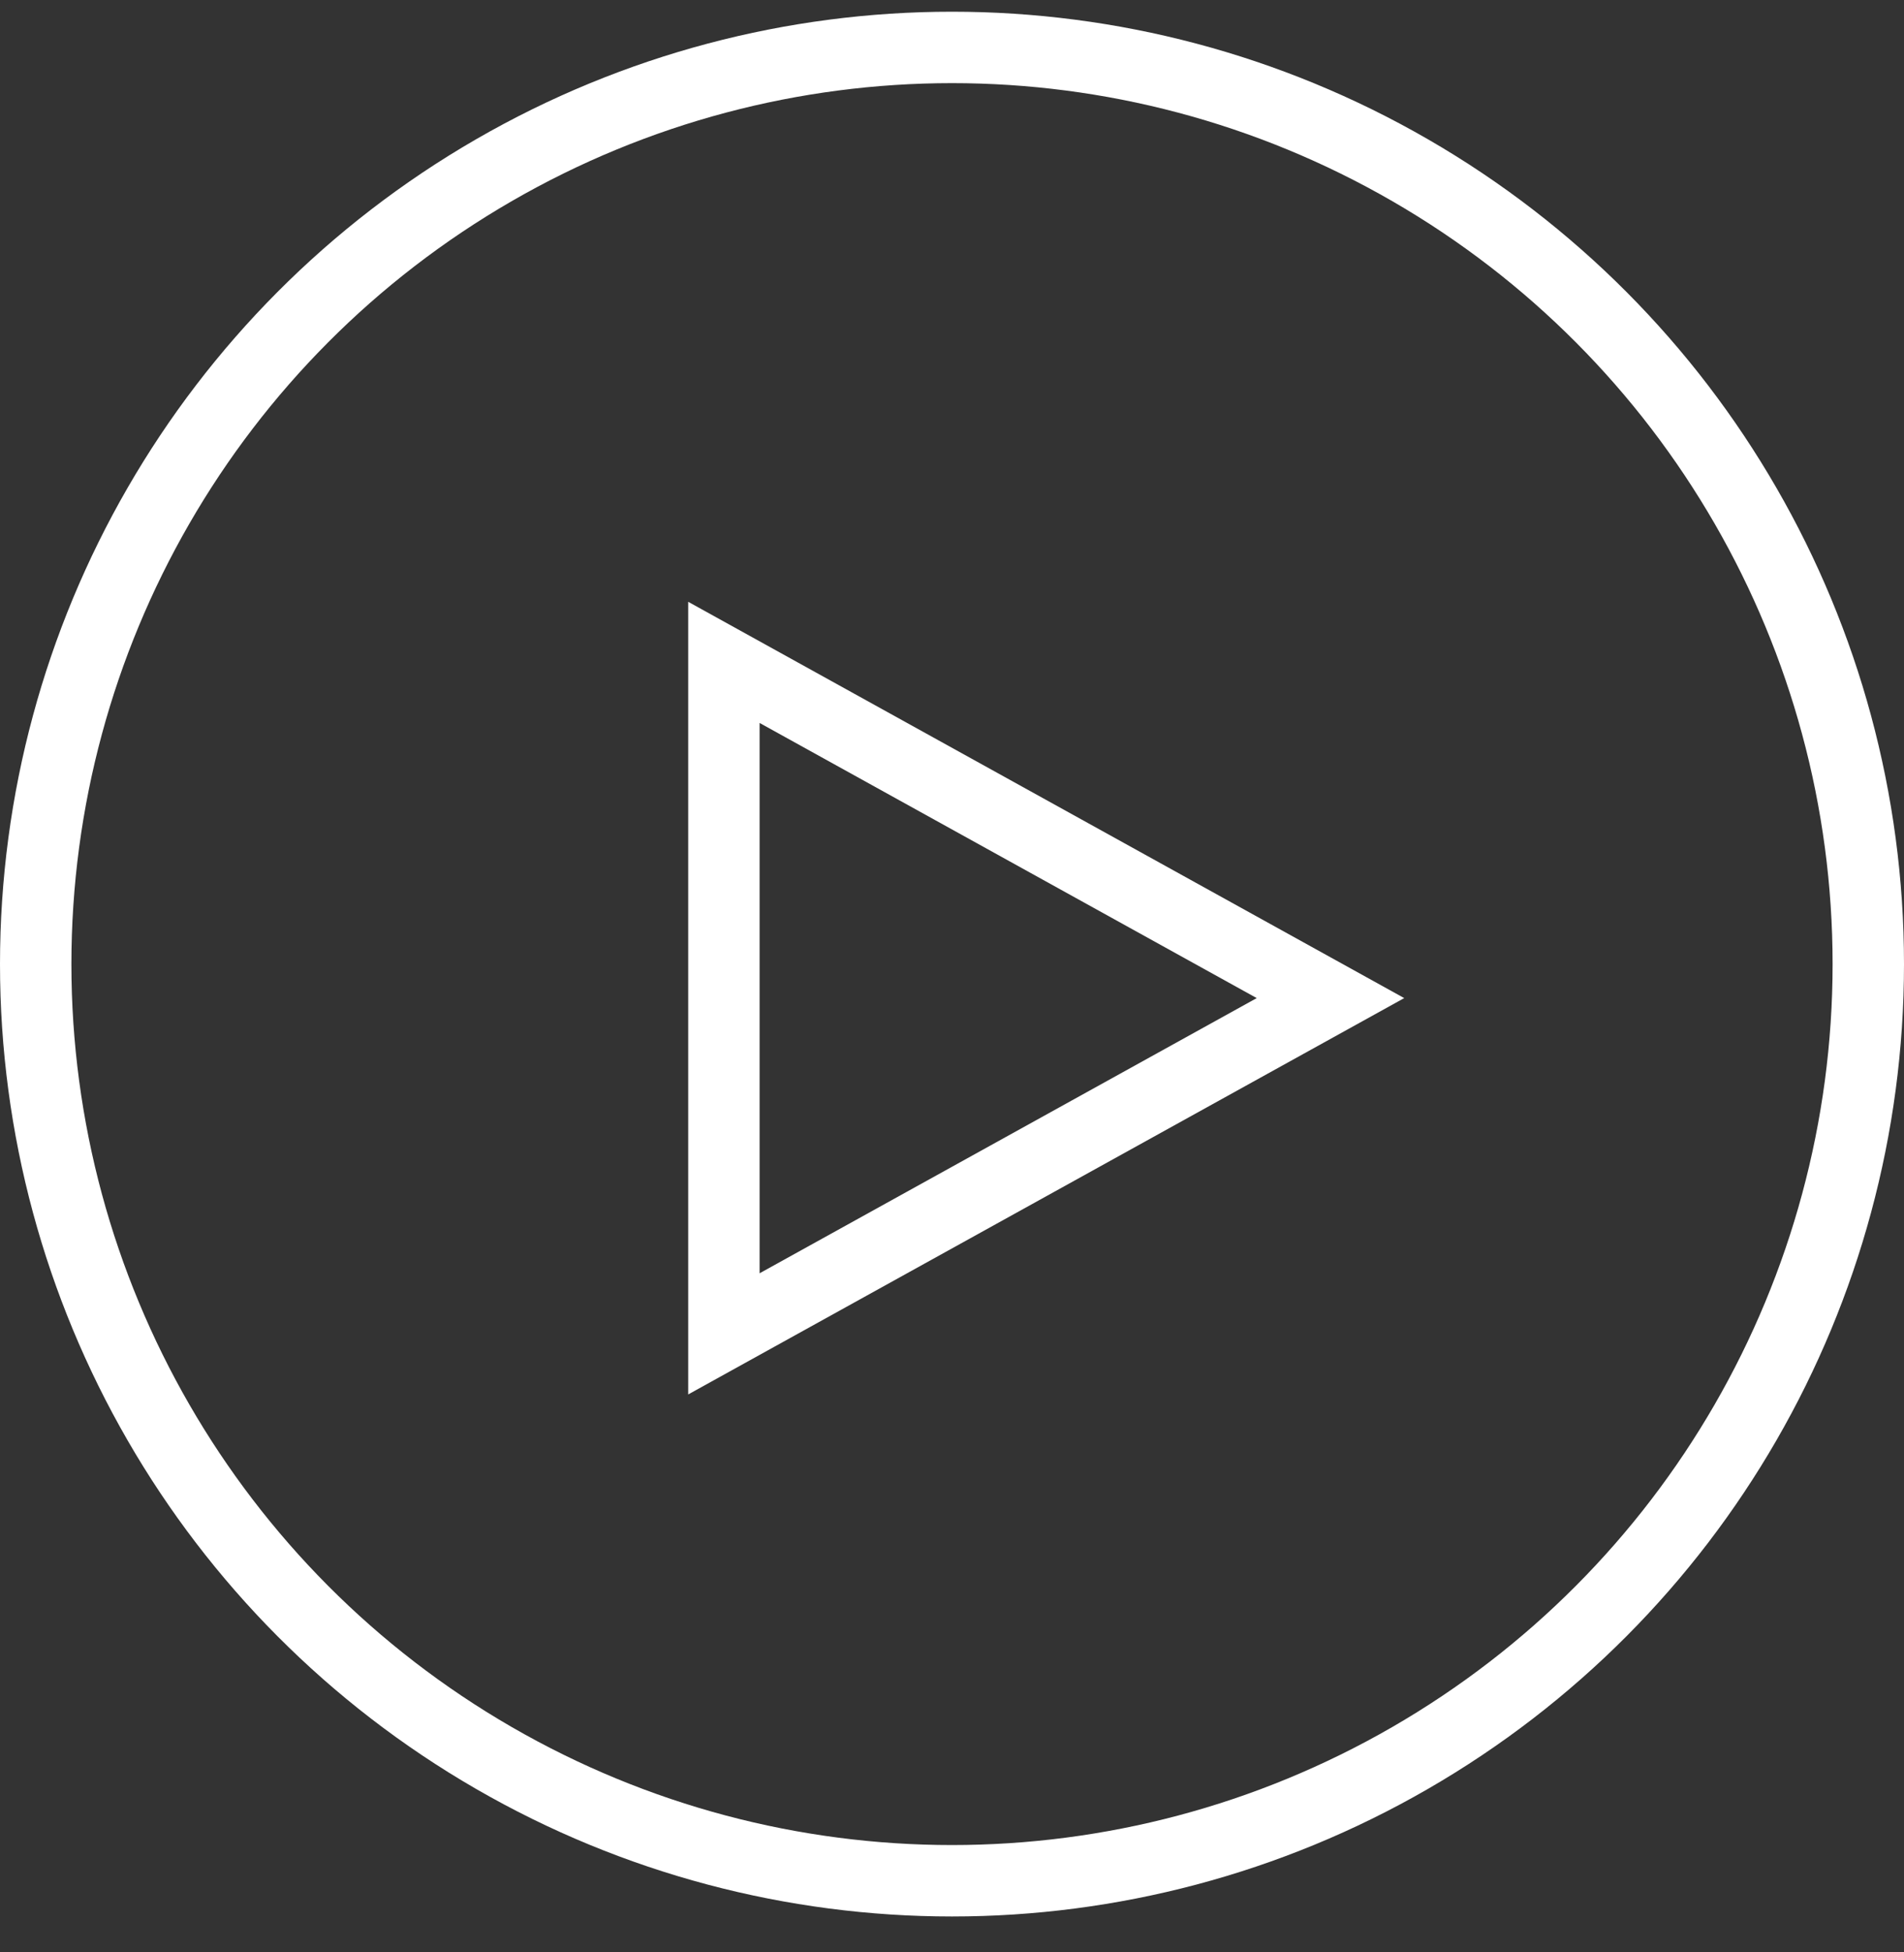
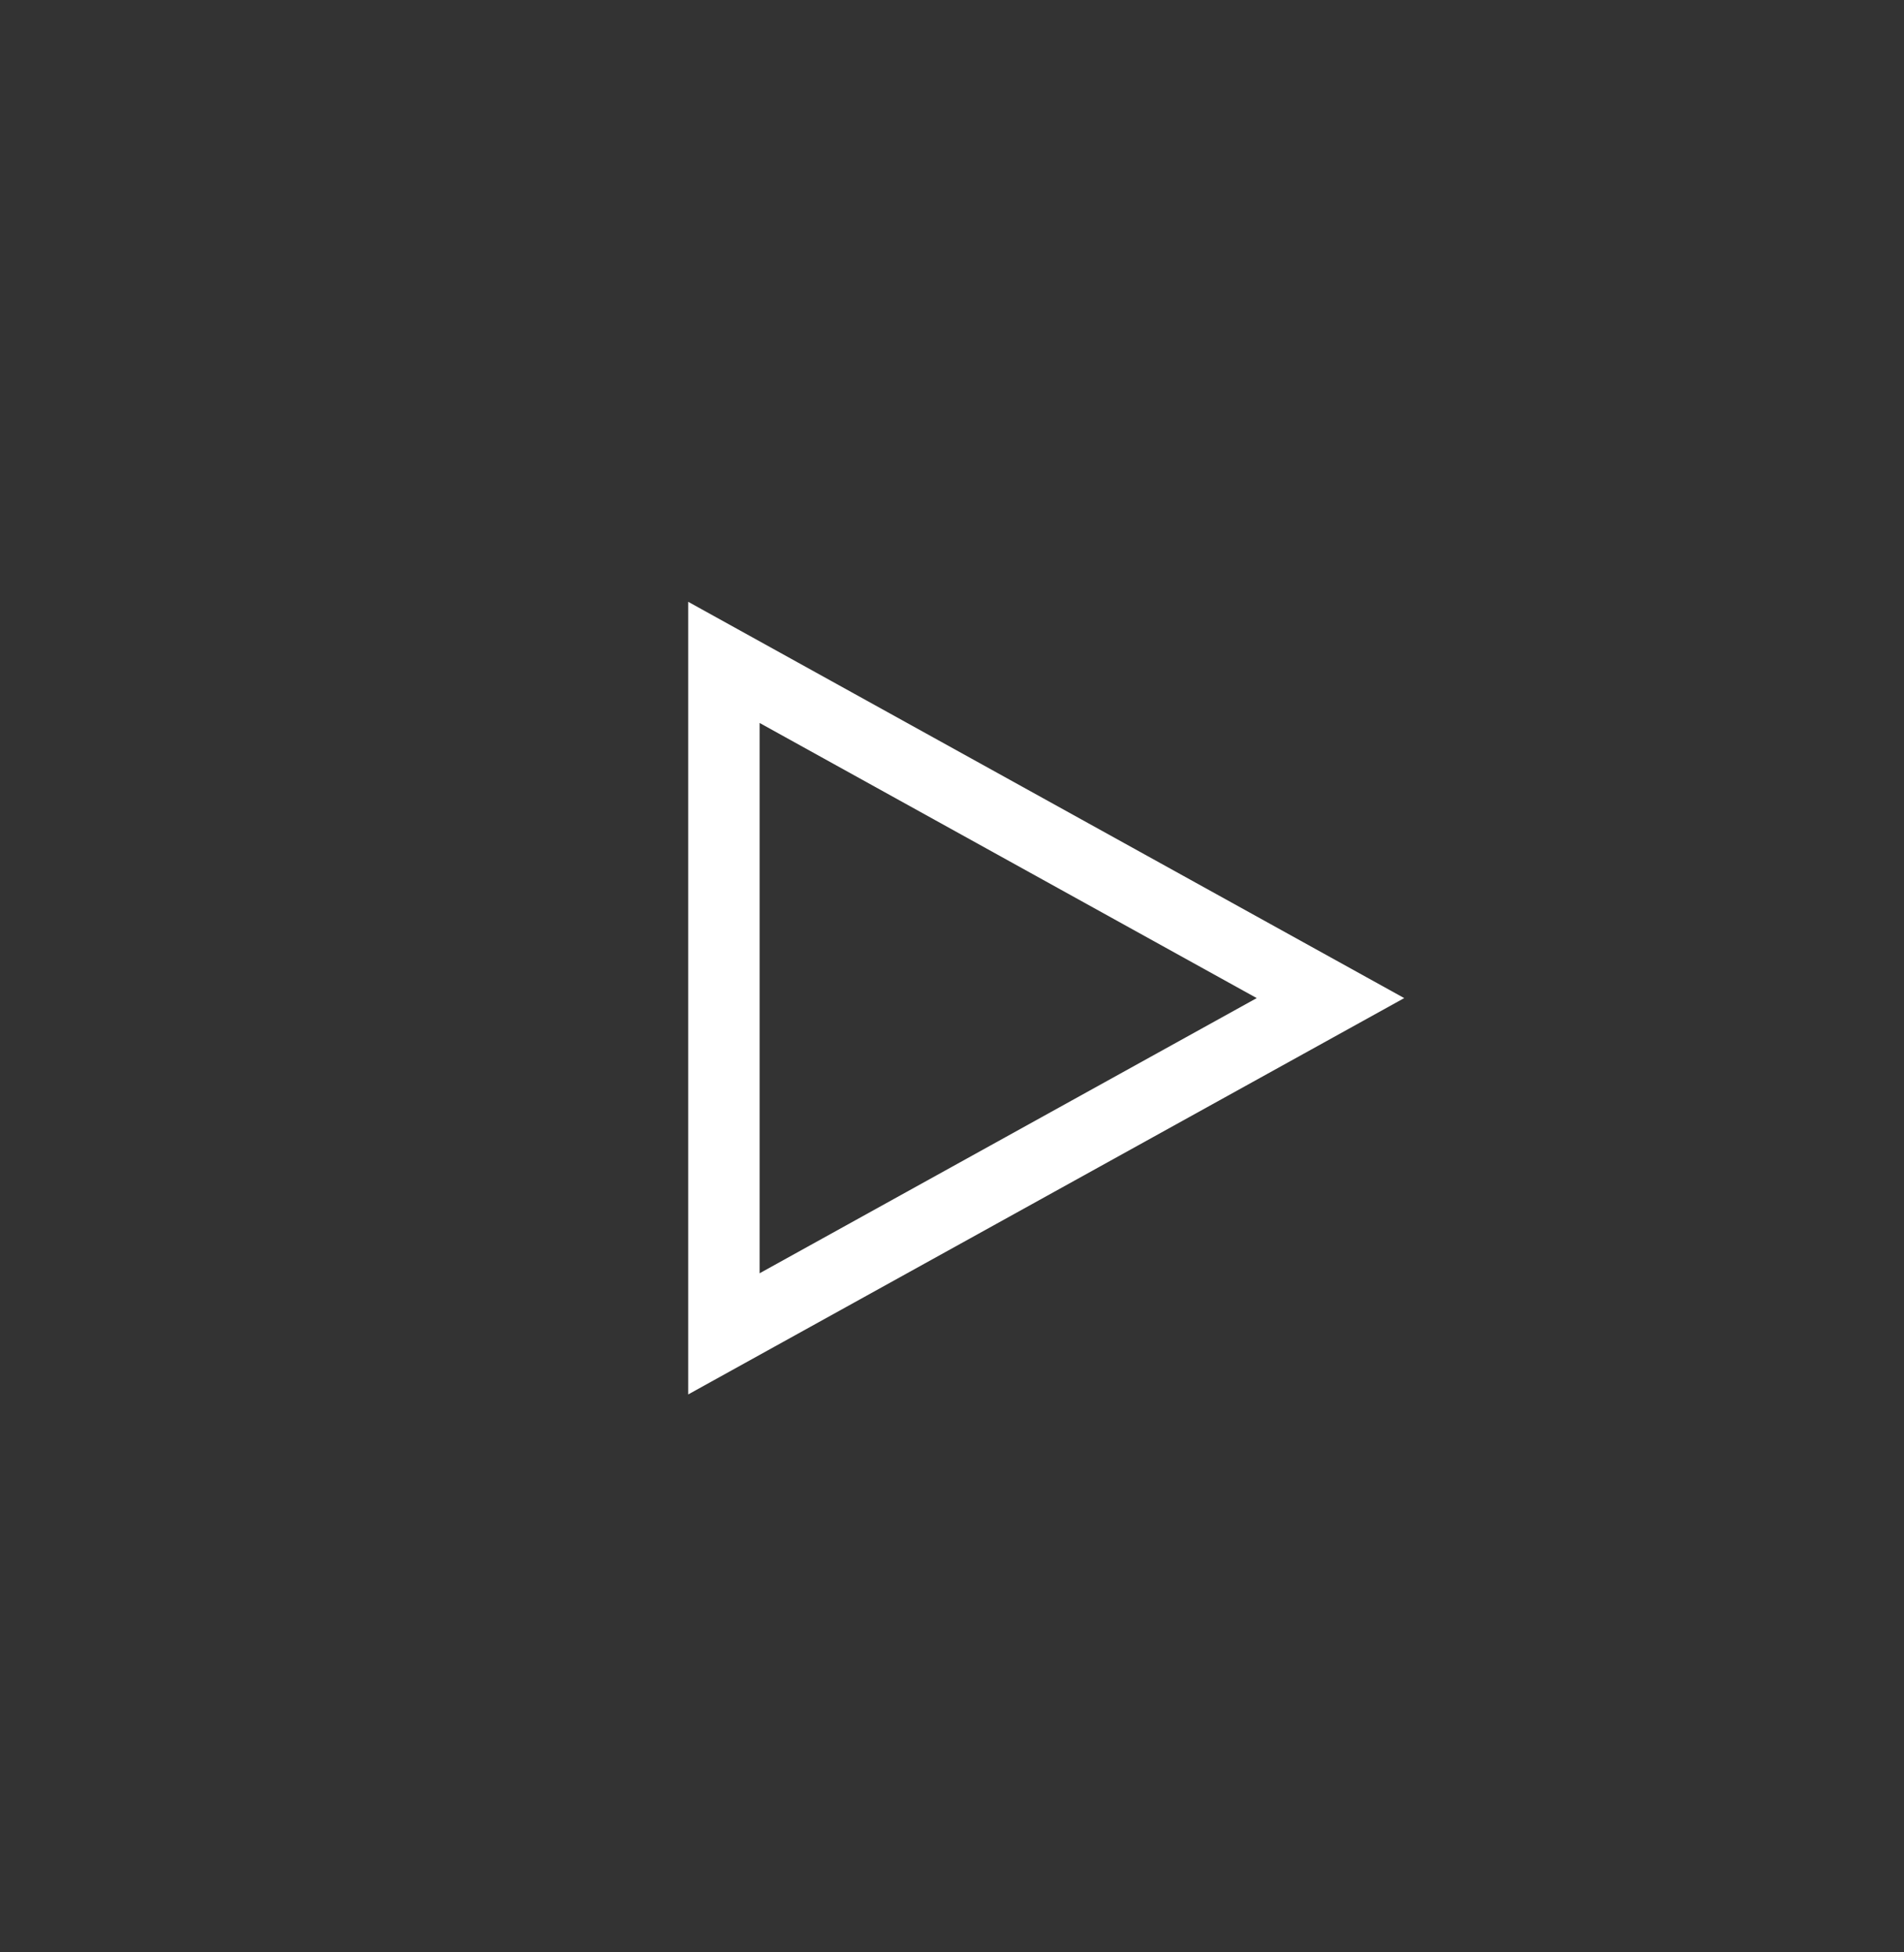
<svg xmlns="http://www.w3.org/2000/svg" width="40" height="41" viewBox="0 0 40 41" fill="none">
  <rect x="0" y="0" width="40" height="41" fill="#333333" stroke="none" />
-   <path d="M27.951 20.96L15.208 28.011L15.208 13.91L27.951 20.96Z" stroke="white" stroke-width="1.5" />
-   <circle cx="20" cy="20.246" r="19.25" stroke="white" stroke-width="1.5" />
+   <path d="M27.951 20.96L15.208 28.011L15.208 13.91Z" stroke="white" stroke-width="1.5" />
</svg>